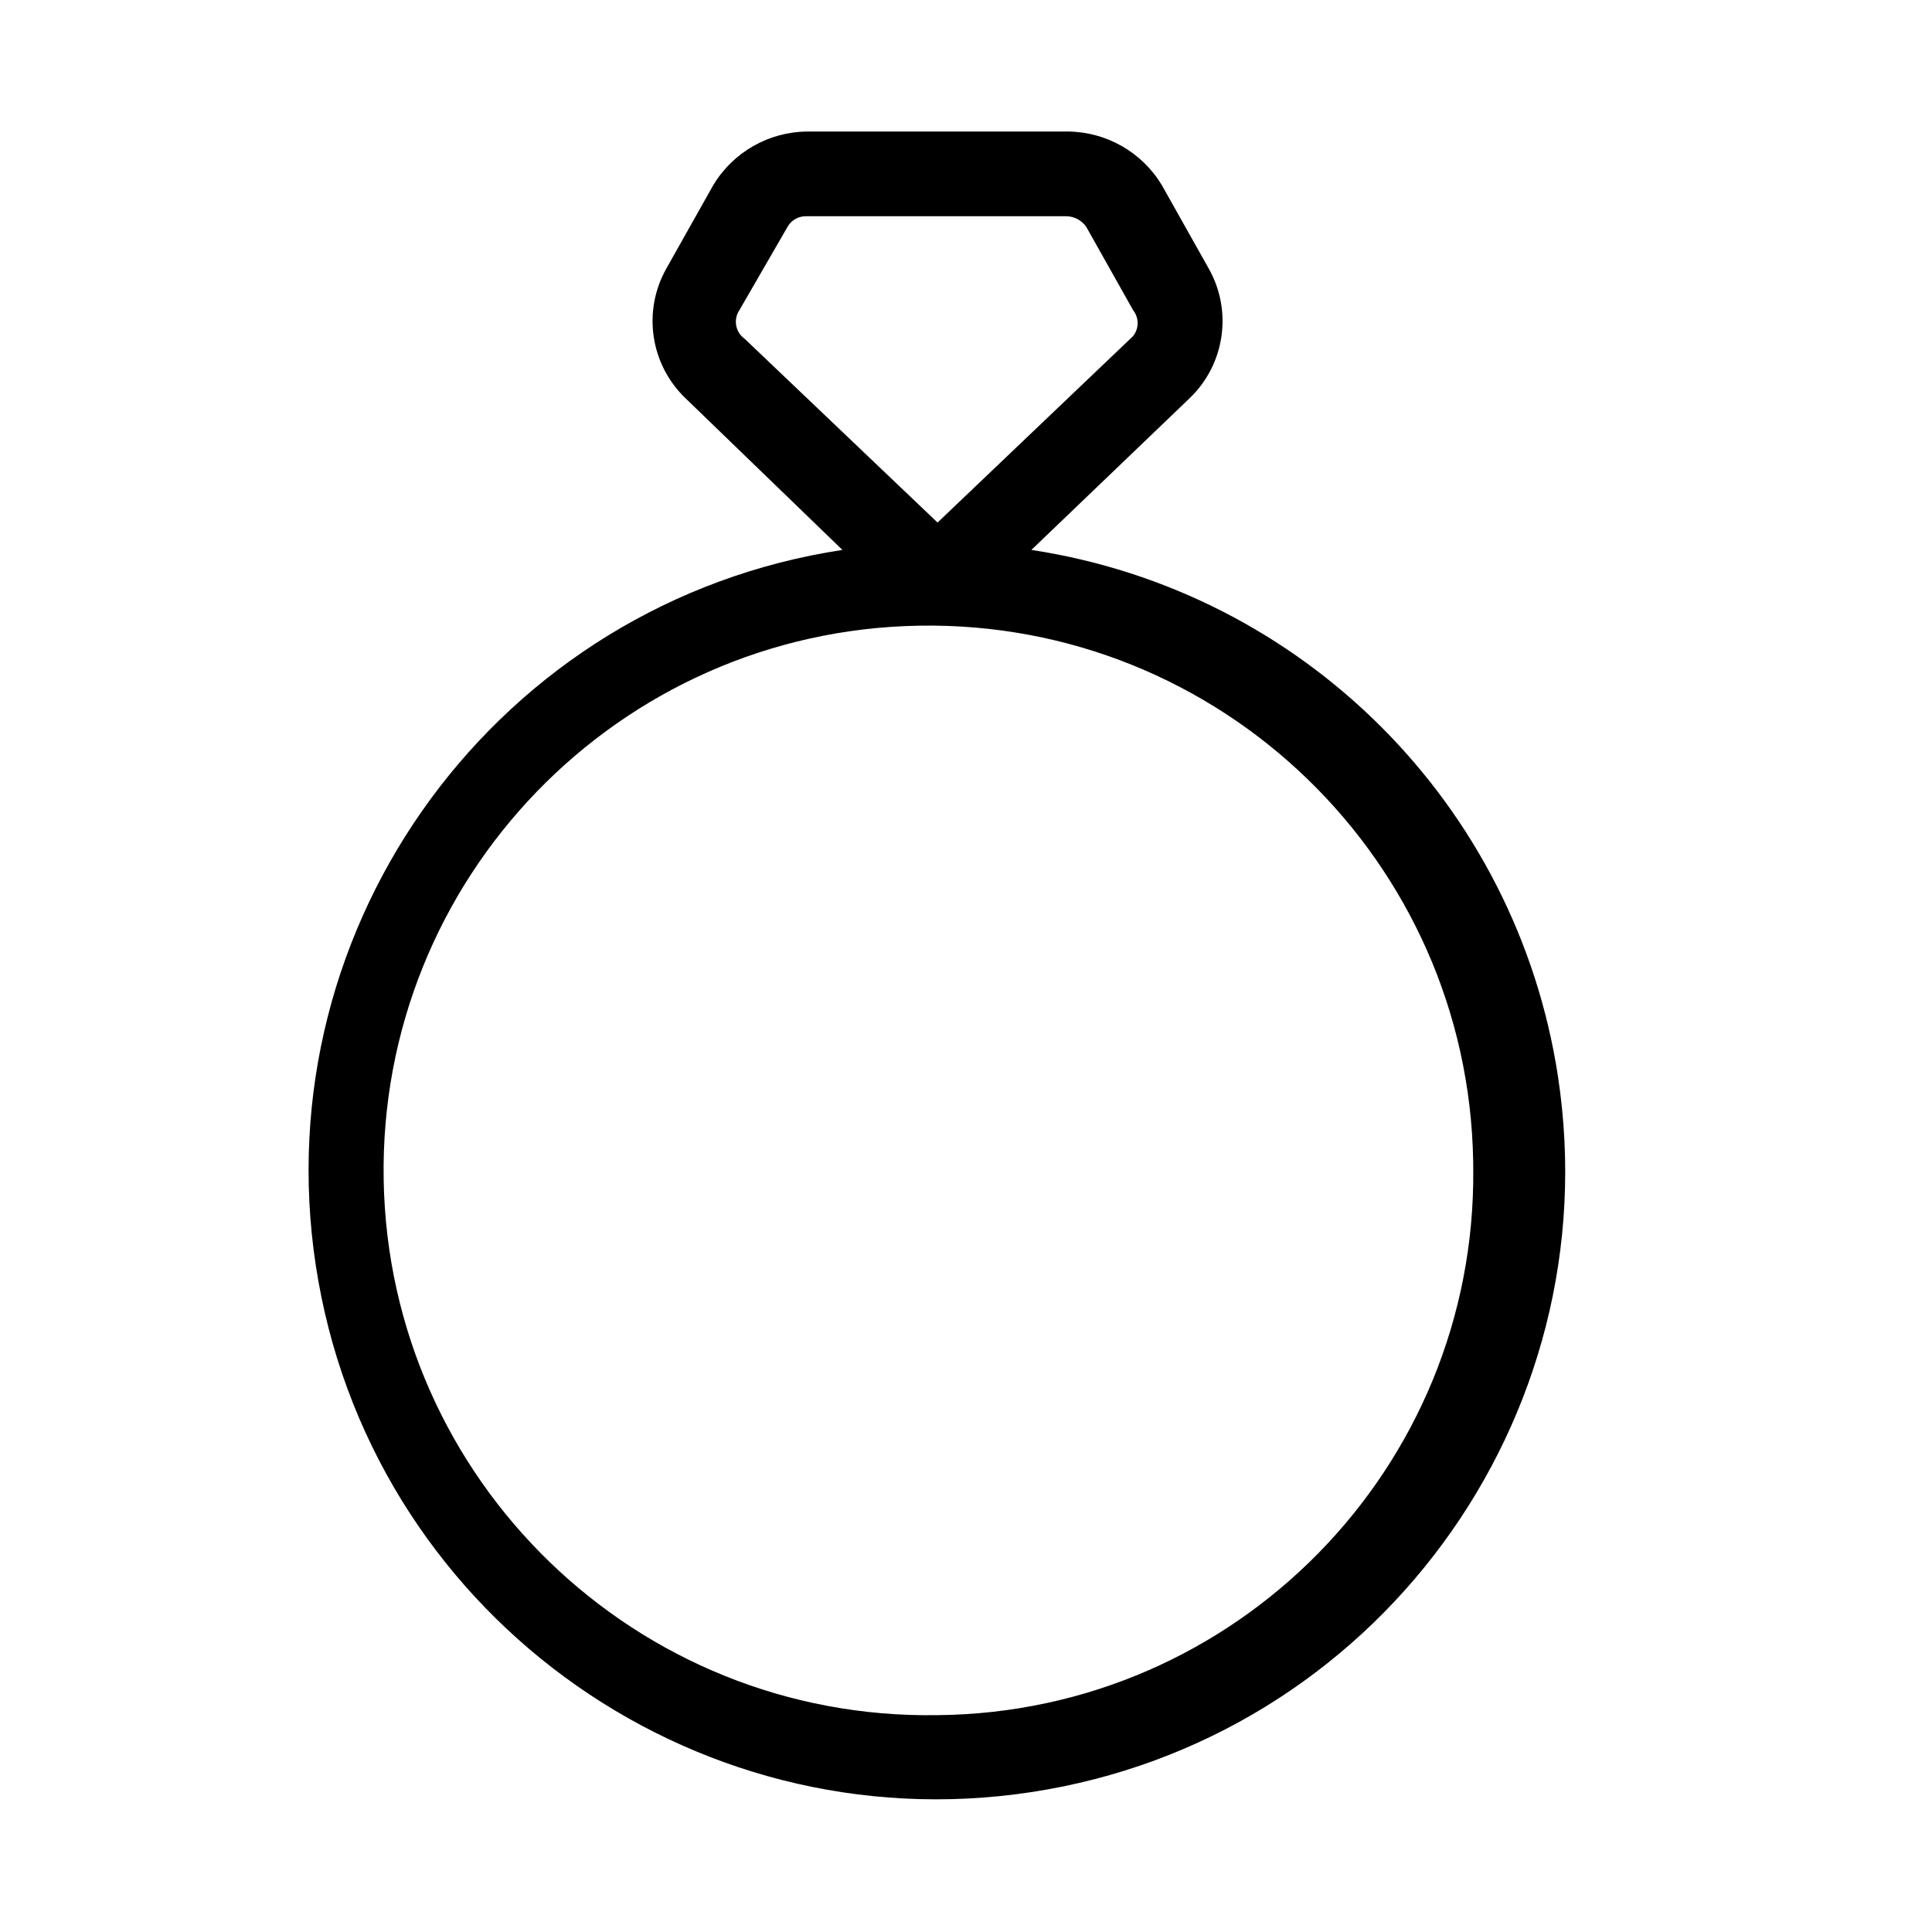
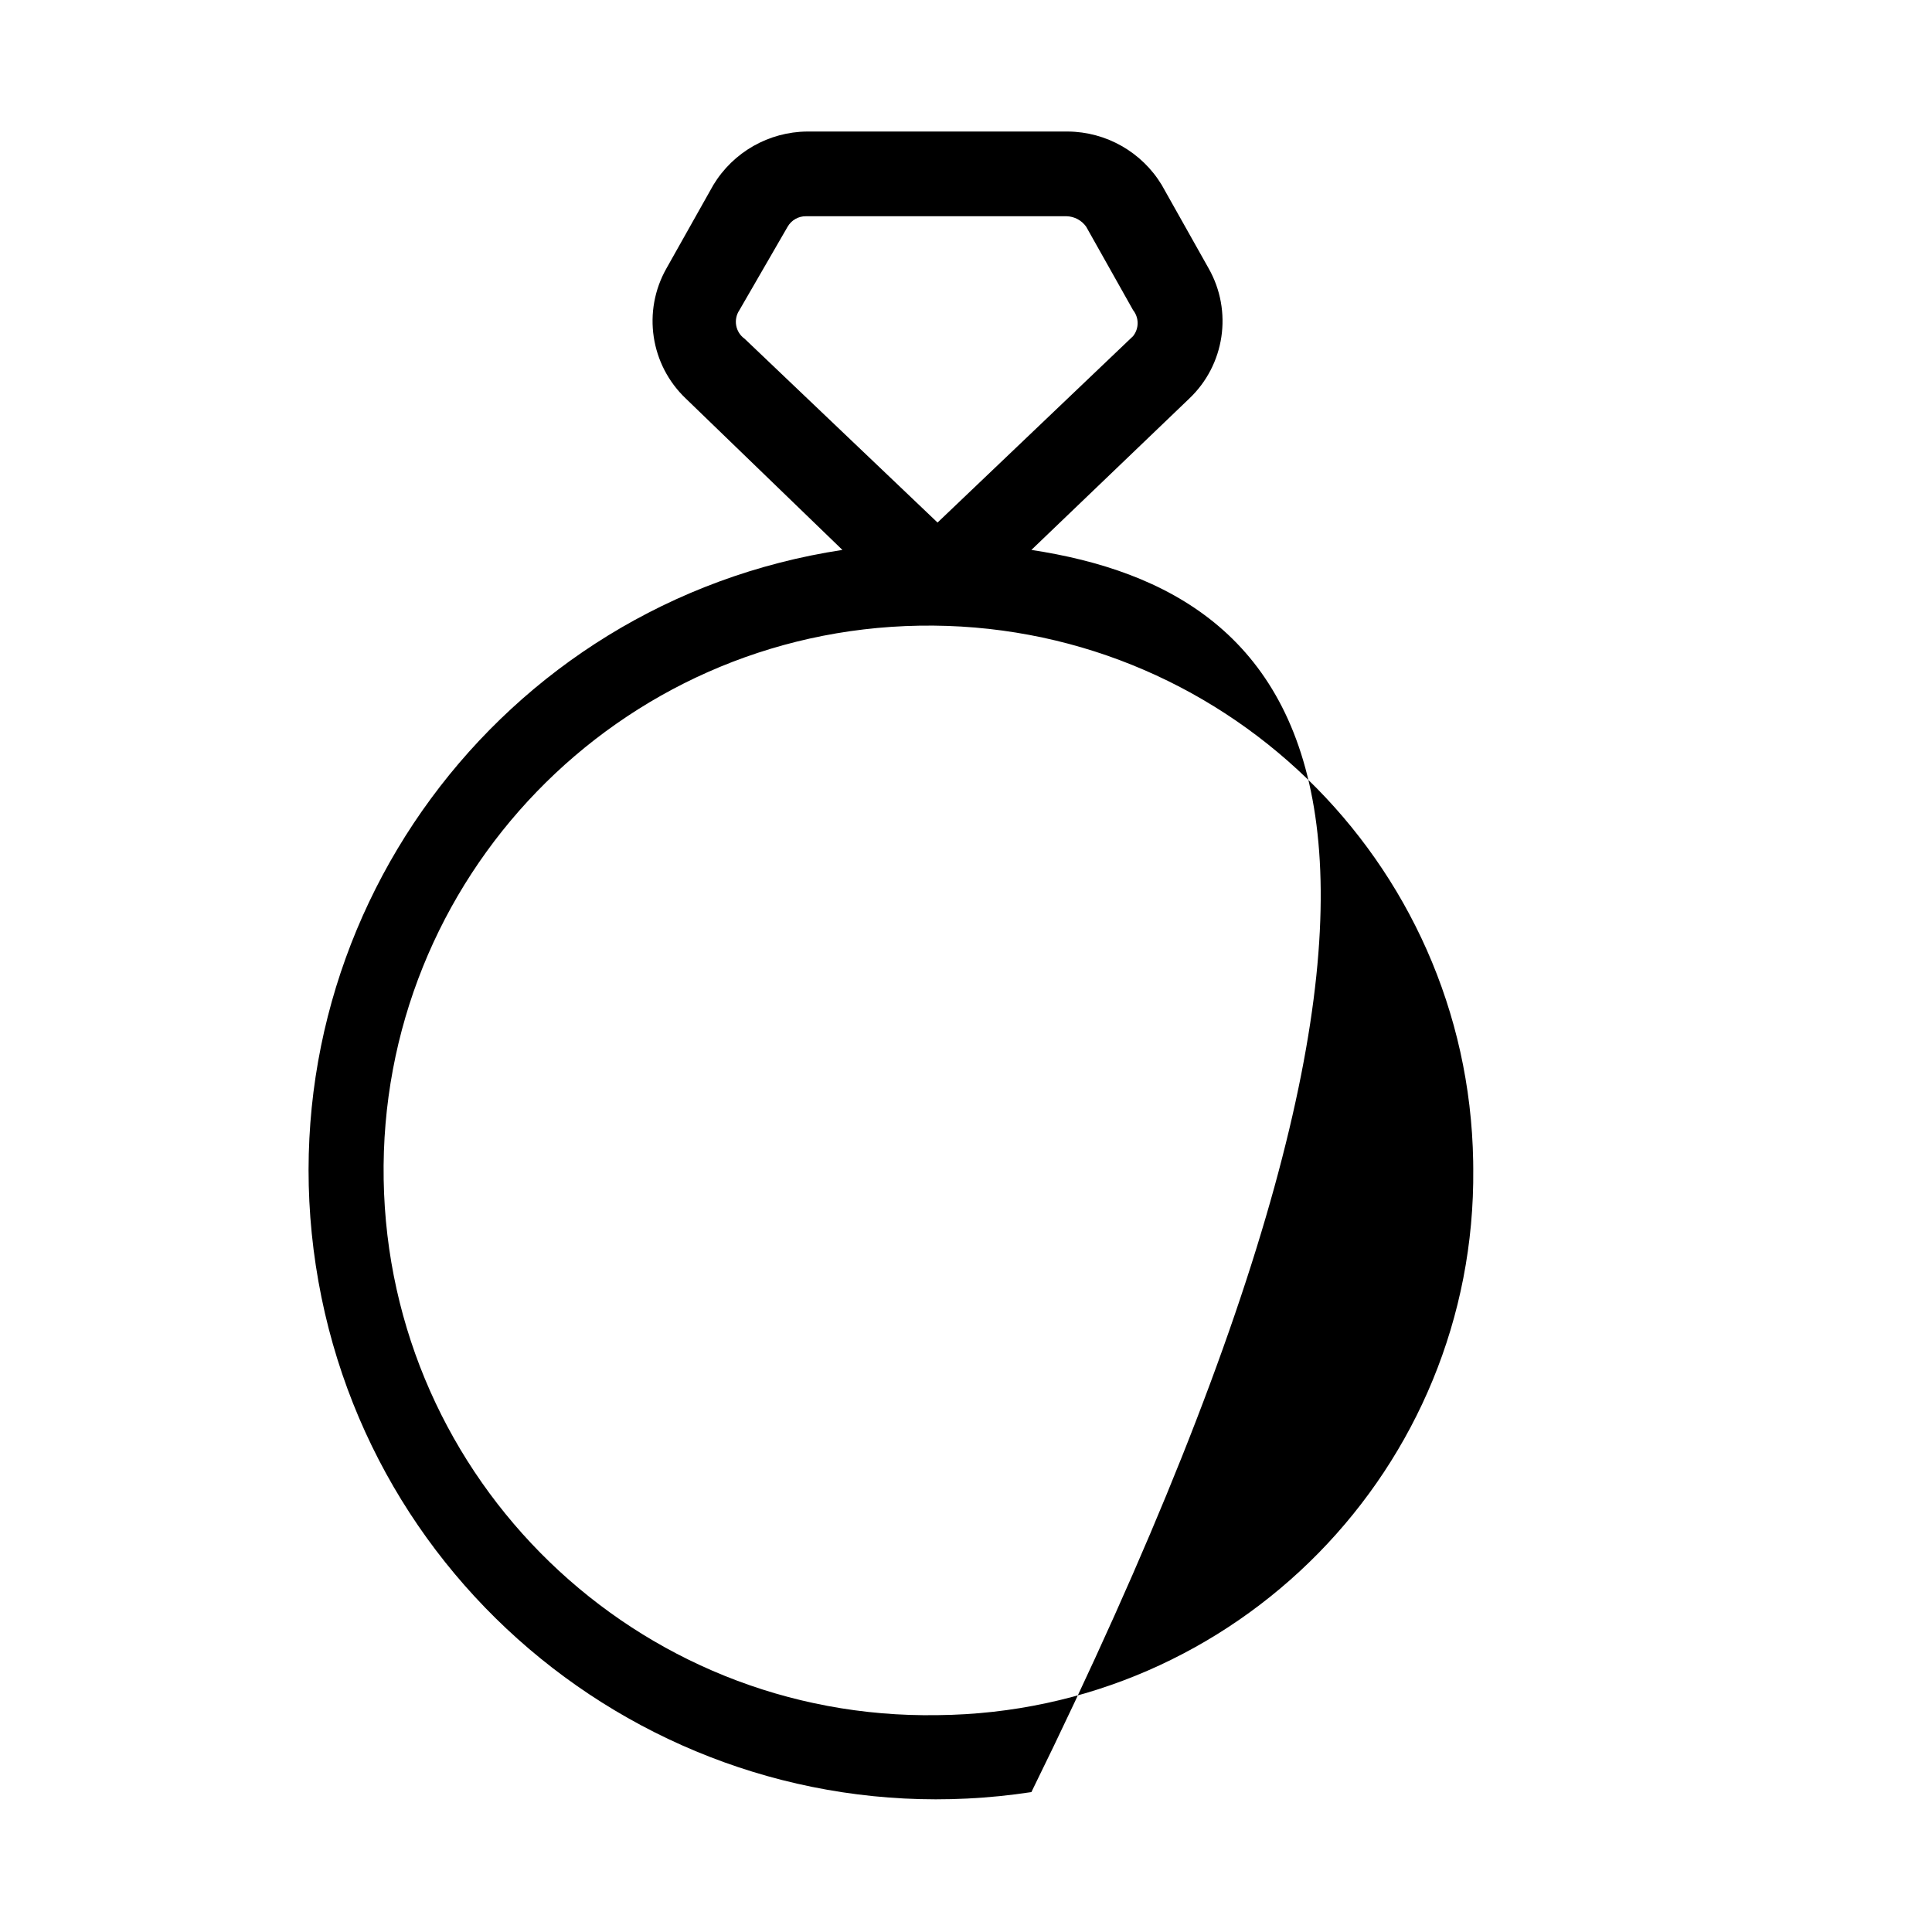
<svg xmlns="http://www.w3.org/2000/svg" version="1.1" x="0px" y="0px" width="179px" height="179px" viewBox="-28.589 -12.186 179 179" enable-background="new -28.589 -12.186 179 179" xml:space="preserve">
  <defs>
</defs>
-   <path d="M66.969,38.764l14.612-14.008c3.311-3.13,4.056-8.113,1.811-12.076l-4.346-7.729C77.202,1.904,73.912,0.03,70.35,0H46.199  c-3.562,0.03-6.851,1.904-8.695,4.951l-4.347,7.729c-2.245,3.963-1.497,8.946,1.812,12.076L49.46,38.764  c-31.781,4.835-53.625,34.519-48.79,66.3c4.835,31.778,34.519,53.623,66.299,48.788c31.781-4.834,53.625-34.519,48.789-66.301  C111.926,62.365,92.158,42.597,66.969,38.764z M39.92,16.544l4.467-7.729c0.348-0.604,0.995-0.973,1.692-0.967H70.23  c0.722,0.019,1.393,0.377,1.813,0.967l4.346,7.729c0.565,0.706,0.565,1.709,0,2.415L58.275,36.228L40.402,19.201  C39.545,18.593,39.333,17.414,39.92,16.544z M58.275,146.722C30.4,147.189,7.425,124.97,6.958,97.097  C6.492,69.225,28.71,46.249,56.584,45.783c27.875-0.467,50.85,21.751,51.317,49.625c0.003,0.24,0.005,0.478,0.007,0.718l0,0  c0.267,27.676-21.952,50.331-49.627,50.597C58.277,146.722,58.276,146.722,58.275,146.722z" />
+   <path d="M66.969,38.764l14.612-14.008c3.311-3.13,4.056-8.113,1.811-12.076l-4.346-7.729C77.202,1.904,73.912,0.03,70.35,0H46.199  c-3.562,0.03-6.851,1.904-8.695,4.951l-4.347,7.729c-2.245,3.963-1.497,8.946,1.812,12.076L49.46,38.764  c-31.781,4.835-53.625,34.519-48.79,66.3c4.835,31.778,34.519,53.623,66.299,48.788C111.926,62.365,92.158,42.597,66.969,38.764z M39.92,16.544l4.467-7.729c0.348-0.604,0.995-0.973,1.692-0.967H70.23  c0.722,0.019,1.393,0.377,1.813,0.967l4.346,7.729c0.565,0.706,0.565,1.709,0,2.415L58.275,36.228L40.402,19.201  C39.545,18.593,39.333,17.414,39.92,16.544z M58.275,146.722C30.4,147.189,7.425,124.97,6.958,97.097  C6.492,69.225,28.71,46.249,56.584,45.783c27.875-0.467,50.85,21.751,51.317,49.625c0.003,0.24,0.005,0.478,0.007,0.718l0,0  c0.267,27.676-21.952,50.331-49.627,50.597C58.277,146.722,58.276,146.722,58.275,146.722z" />
</svg>